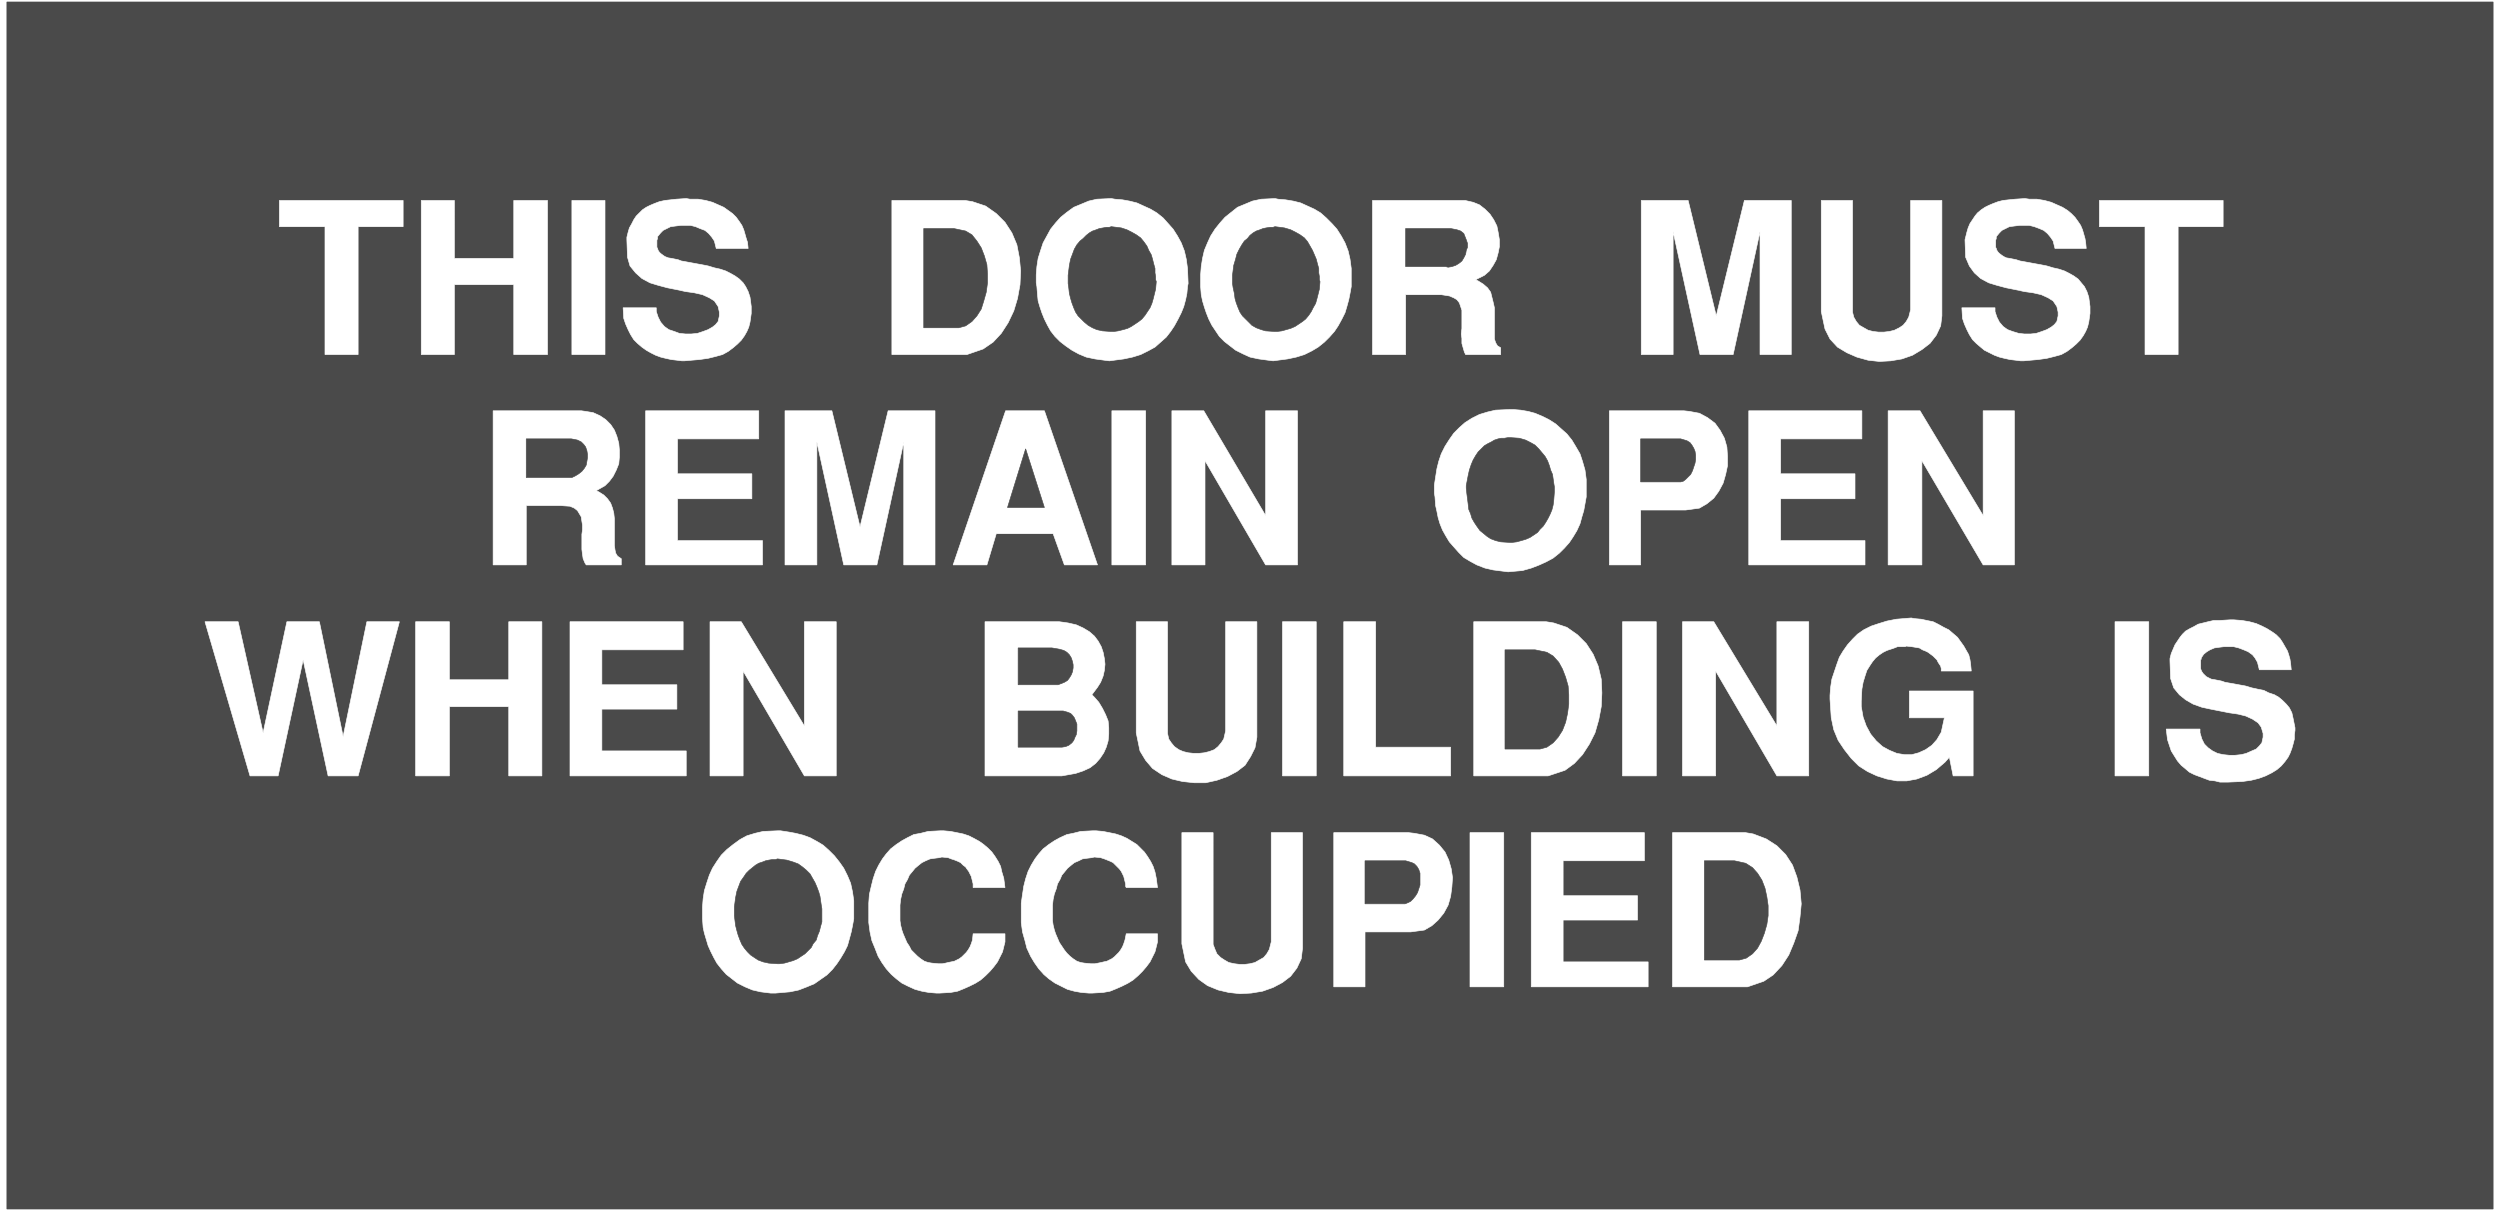
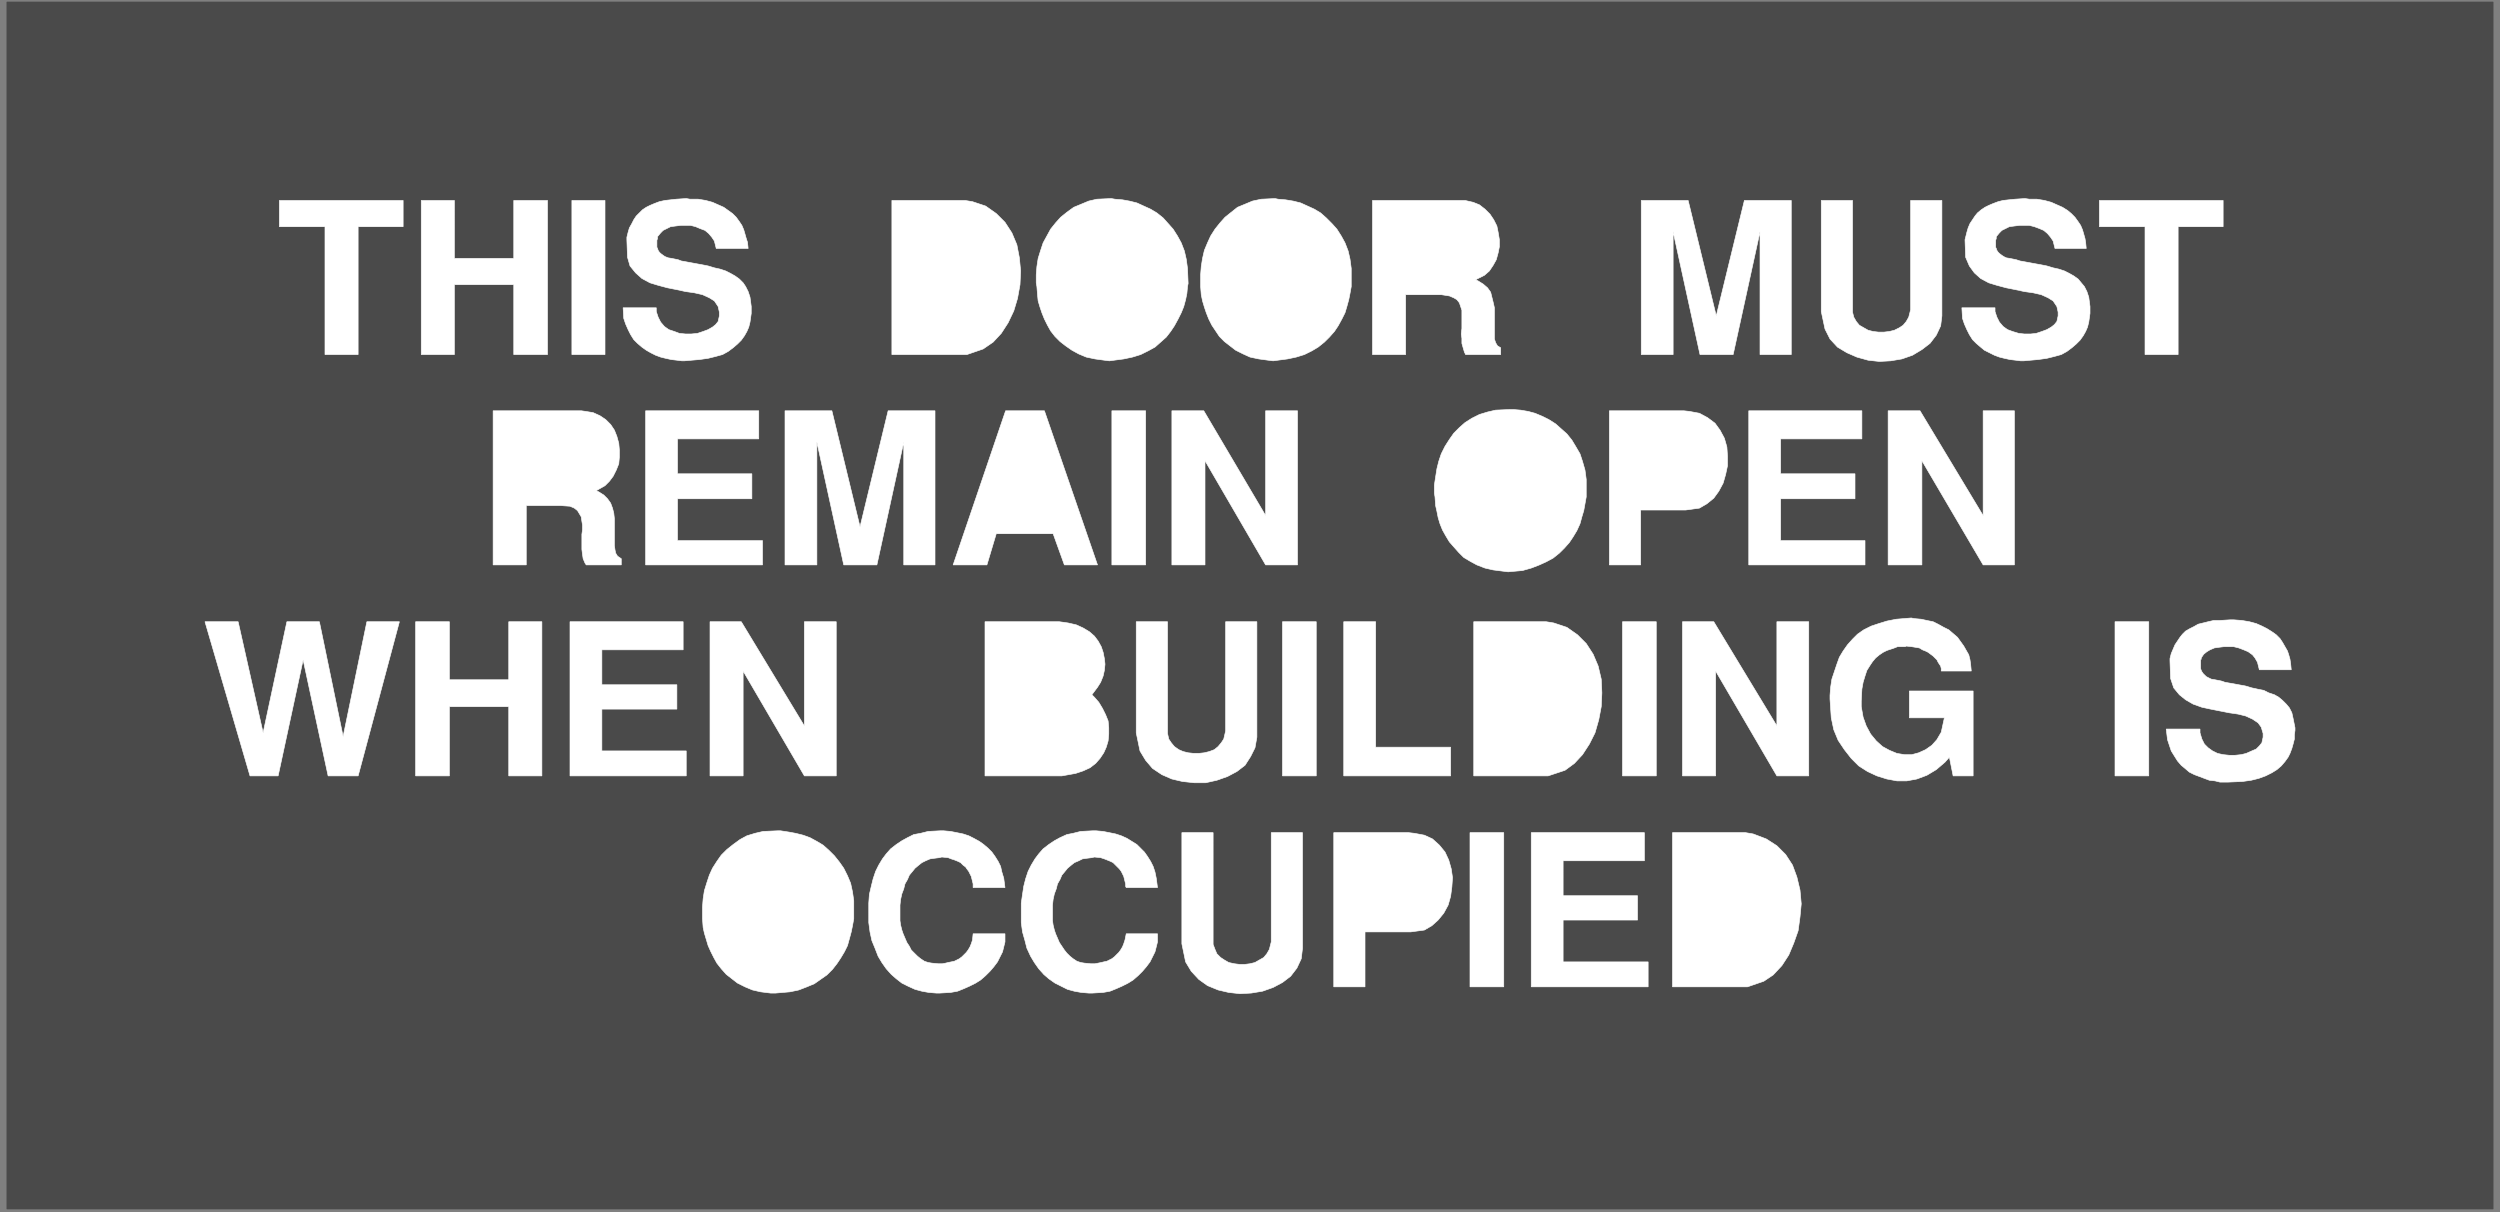
<svg xmlns="http://www.w3.org/2000/svg" width="3996.021" height="1937.505" viewBox="0 0 2997.016 1453.129">
  <rect x="0" y="0" width="2997.016" height="1453.129" fill="#808080" stroke="none" />
  <defs>
    <clipPath id="a">
      <path d="M0 0h2998v1453.129H0Zm0 0" />
    </clipPath>
    <clipPath id="b">
-       <path d="M0 0h2997.016v1453.129H0Zm0 0" />
-     </clipPath>
+       </clipPath>
  </defs>
  <g clip-path="url(#a)">
-     <path style="fill:#fff;fill-opacity:1;fill-rule:nonzero;stroke:none" d="M0 1453.129h2997.016V-1.391H0Zm0 0" />
-   </g>
+     </g>
  <g clip-path="url(#b)">
    <path style="fill:#fff;fill-opacity:1;fill-rule:evenodd;stroke:#fff;stroke-width:.19;stroke-linecap:square;stroke-linejoin:bevel;stroke-miterlimit:10;stroke-opacity:1" d="M0 0h766.5v372H0Zm0 0" transform="matrix(3.91 0 0 -3.91 0 1453.13)" />
  </g>
  <path style="fill:#4a4a4a;fill-opacity:1;fill-rule:evenodd;stroke:#4a4a4a;stroke-width:.19;stroke-linecap:square;stroke-linejoin:bevel;stroke-miterlimit:10;stroke-opacity:1" d="M2.11 371.04h762.28V.96H2.11Zm0 0" transform="matrix(3.91 0 0 -3.91 0 1453.13)" />
  <path style="fill:#fff;fill-opacity:1;fill-rule:evenodd;stroke:#fff;stroke-width:.19;stroke-linecap:square;stroke-linejoin:bevel;stroke-miterlimit:10;stroke-opacity:1" d="M535.78 69.08h-22.99v47.27h22.42l2.3-.39 4.02-1.53 3.26-2.1 2.68-2.68 2.11-3.25 1.34-3.64.96-4.02.38-4.21-.38-4.02-.57-4.21-1.35-3.82-1.53-3.64-2.11-3.25-2.68-2.87-2.87-1.92zm-66.3 0v47.27h34.69v-8.62h-24.92V97.02h22.81v-7.46h-22.81V76.73h26.07v-7.65zm-18.78 0v47.27h10.35V69.08Zm-41.77 0v47.27h22.99l1.73-.2 3.06-.57 2.49-1.15 2.11-1.91 1.73-2.11 1.15-2.48.76-2.68.39-2.68-.2-2.87-.38-2.87-.76-2.68-1.35-2.49-1.72-2.1-1.92-1.73-2.3-1.34-4.21-.57h-13.99V69.08Zm-46.57 13.2v34.07h9.58V82.09l.58-1.53.57-1.34 1.15-1.15 1.15-.76 1.34-.77 1.73-.38 1.53-.19h1.73l1.53.19 1.53.38 1.34.77 1.35.76.95 1.15.77 1.34.58 2.3v33.49h9.58V80.94l-.39-3.25-1.34-2.87-1.91-2.49-2.5-1.91-2.87-1.53-3.26-1.15-3.45-.57-3.45-.19-3.45.38-3.25.76-3.26 1.34-2.68 1.92-2.3 2.48-1.73 2.87zm-49.24 11.29v1.15l.38 2.68.38 2.49.58 2.3.76 2.29.96 1.92 1.15 1.91 1.15 1.53 1.34 1.53 1.73 1.34 1.72 1.15 1.73.95 2.1.96 1.92.38 2.3.58 3.64.19h1.15l2.11-.19 1.91-.38 1.92-.39 1.73-.57 1.72-.77 1.53-.95 1.54-.96 2.3-2.3.95-1.34.96-1.53.77-1.53.57-1.72.39-1.91.38-2.87h-9.58l-.19.38v.76l-.2.77-.19.77-.19.76-.38.77-.38.76-.58.77-1.15 1.15-.77.76-.76.38-.96.39-.96.38-1.15.38-1.91.19-.77-.19-1.53-.19-1.35-.19-1.15-.58-1.34-.57-.95-.76-1.15-.96-.77-.96-.96-1.15-.57-1.34-.77-1.34-.38-1.53-.58-1.53-.38-1.72-.19-1.72v-4.79l.19-1.34.38-1.53.38-1.14.58-1.34.57-1.34.77-1.15.77-1.15.76-.96.96-.95.96-.77 1.15-.76 1.15-.39 1.15-.19 1.92-.19h1.34l.96.19.95.19.77.19.96.2.76.38.77.38.77.58.76.76.58.57.57.77.58.96.38.95.38 1.15.39 1.92h9.58v-2.49l-.38-1.53-.39-1.53-.76-1.53-.77-1.54-1.15-1.53-1.15-1.34-1.34-1.34-1.53-1.33-1.54-.96-1.91-.96-1.73-.76-1.91-.77-2.11-.38-3.26-.19h-1.15l-2.3.19-2.11.38-2.1.57-1.92.96-1.92.96-1.91 1.34-1.54 1.34-1.53 1.72-1.34 1.91-1.15 1.92-1.15 2.48-.58 2.3-.76 2.68-.38 2.87zm-46.76 0v1.15l.19 2.68.58 2.49.57 2.3.77 2.29.95 1.92 1.15 1.91 1.15 1.53 1.35 1.53 1.72 1.34 1.72 1.15 1.73.95 1.92.96 2.1.38 2.3.58 3.64.19h1.15l2.11-.19 1.92-.38 1.91-.39 1.73-.57 1.53-.77 1.73-.95 1.34-.96 1.34-1.15 1.15-1.15.96-1.34.96-1.53.76-1.53.38-1.72.58-1.91.38-2.87h-9.77v1.14l-.38 1.54-.19.76-.39.77-.38.76-.58.77-.38.57-.77.58-.76.76-.77.38-.96.39-1.15.38-.95.38-1.92.19-.77-.19-1.53-.19-1.34-.19-1.34-.58-1.15-.57-.96-.76-1.15-.96-.77-.96-.96-1.15-.57-1.34-.77-1.34-.38-1.53-.58-1.53-.38-1.72-.19-1.72v-4.79l.19-1.34.38-1.53.39-1.14.57-1.34.58-1.34.76-1.15.58-1.15.96-.96.96-.95.95-.77 1.15-.76 1.15-.39 1.15-.19 1.92-.19h1.34l.96.19.77.19.95.19.96.2.77.38.76.38.77.58.77.76.57.57.58.77.57.96.39.95.38 1.15.19 1.92h9.77v-2.49l-.38-1.53-.38-1.53-.77-1.53-.77-1.54-1.15-1.53-1.15-1.34-1.34-1.34-1.53-1.33-1.53-.96-1.92-.96-1.72-.76-1.92-.77-2.11-.38-3.26-.19h-1.15l-2.3.19-2.1.38-2.11.57-2.11.96-1.92.96-1.72 1.34-1.53 1.34-1.54 1.72-1.34 1.91-1.15 1.92-.96 2.48-.95 2.3-.58 2.68-.38 2.87zm-50.97-3.63v3.63l.19 2.49.38 2.49.77 2.49.76 2.29.96 2.11 1.34 2.1 1.35 1.92 1.72 1.72 1.92 1.53 2.1 1.53 2.11 1.15 2.49.76 2.49.58 4.41.19h.96l2.49-.38 2.11-.39 2.3-.57 2.11-.77 2.1-1.14 1.92-1.15 1.72-1.53 1.73-1.72 1.53-1.92 1.34-1.91 1.15-2.3.96-2.29.58-2.68.38-2.68v-5.55l-.38-2.11-.39-1.91-.57-2.11-.58-2.1-.95-1.91-1.15-1.92-1.15-1.72-1.35-1.72-1.72-1.72-1.92-1.34-1.91-1.34-2.3-.96-2.49-.96-2.69-.57-4.4-.38h-1.54l-3.06.38-2.49.57-2.3.96-2.3 1.15-1.73 1.34-1.72 1.34-1.53 1.72-1.35 1.72-.95 1.72-.96 1.92-.77 1.72-.57 1.91-.58 1.92-.38 1.72zm448.78 58.17h10.35v-1.15l.57-1.91.77-1.53 1.15-1.15 1.34-.96 1.54-.76 1.72-.38 1.92-.2h1.72l1.92.2 1.53.38 1.72.76 1.35.58.95.95.77.96.38 1.72v1.15l-.57 1.92-.96 1.33-1.72 1.15-2.11.96-2.3.57-2.68.39-2.88.57-2.87.57-2.69.58-2.68.96-2.3 1.33-1.91 1.54-1.73 2.1-.96 2.87-.19 5.36v.76l.39 1.54.57 1.33.57 1.34 1.54 2.3.76.96.96.95 1.34.77 1.15.57 1.35.77 1.53.38 1.53.38 1.73.39h1.91l3.07.19h1.15l2.49-.19 2.3-.39 2.11-.57 1.72-.76 1.53-.77 1.54-.96 1.34-.95 1.15-1.15.76-1.15.77-1.34.77-1.34.38-1.15.38-1.34.2-1.34.19-1.91h-9.78l-.19.77-.38 1.53-.77 1.34-.76.95-1.34.96-1.35.57-1.53.58-1.53.38h-3.07l-1.53-.19-1.34-.19-1.34-.58-.96-.57-.96-.77-.77-1.14v-.39l-.19-.19v-2.68l.19-.57.19-.38.39-.58.38-.38.58-.57.76-.39.77-.38 1.15-.19 1.92-.38 1.14-.39 2.11-.38 2.11-.38 2.11-.39 1.91-.57 1.73-.38 1.92-.38 1.53-.77 1.72-.57 1.34-.77 1.15-.96 1.15-1.14.96-1.15.77-1.53.38-1.73.58-2.87v-.76l-.19-1.34v-1.34l-.39-1.53-.38-1.34-.58-1.53-.57-1.15-.96-1.34-1.15-1.34-1.34-1.15-1.53-.95-1.92-.96-2.11-.77-2.3-.57-2.68-.38-4.41-.19h-2.49l-1.53.38-1.73.19-1.53.57-1.53.58-1.53.57-1.54.77-1.34 1.15-1.15.95-1.15 1.34-.96 1.53-.95 1.53-.58 1.73-.57 1.72zm-15.71-14.35v47.26h10.35v-47.26zm-87.38 23.54v1.14l.19 2.49.38 2.49.77 2.3.77 2.29.76 2.11 1.15 1.91 1.34 1.91 1.54 1.73 1.53 1.53 1.92 1.34 2.3 1.15 2.29.76 2.5.77 2.87.57 4.6.38.96-.19 2.11-.19 1.72-.38 1.92-.39 1.53-.76 1.72-.96 1.54-.76 2.68-2.3.96-1.34.96-1.34.76-1.34.77-1.34.38-1.53.19-1.34.2-2.1h-9.2v.76l-.19.77-.39.57-.38.58-.38.76-.58.58-.57.57-.77.57-.77.58-.76.38-.96.38-.96.58-2.3.38-1.72.19-.39-.19h-2.3l-.95-.38-1.15-.39-1.15-.38-1.15-.57-1.15-.77-1.15-.95-.96-1.15-.77-1.15-.96-1.53-.57-1.72-.58-1.92-.38-2.1-.19-3.64V155l.57-3.25.96-2.68 1.34-2.49 1.73-2.1 1.91-1.73 2.11-1.15 2.3-.95 2.3-.38h2.3l2.11.57 2.11.96 1.91 1.34 1.54 1.72 1.34 2.29.96 4.41h-10.74v8.22h19.55v-26.02h-6.13l-1.15 5.74-1.34-1.53-2.69-2.3-2.87-1.72-3.07-1.15-3.06-.57h-3.07l-3.06.57-3.07.96-2.87 1.34-2.69 1.72-2.3 2.3-2.1 2.68-1.92 2.87-1.34 3.25-.77 3.64zm-45.23-23.54v47.26h9.59l19.35-31.95v31.95h9.77v-47.26h-9.77l-18.78 32.15v-32.15zm-18.39 0v47.26h10.35v-47.26zm-22.8 0h-22.81v47.26h22.23l2.3-.38 4.02-1.34 3.26-2.29 2.68-2.68 2.11-3.26 1.54-3.63.95-4.02.19-4.21-.19-4.21-.76-4.02-1.15-4.02-1.73-3.44-2.11-3.25-2.49-2.68-2.87-2.11zm-62.67 0v47.26h9.78v-38.46h22.99v-8.8zm-18.78 0v47.26h10.35v-47.26zm-44.84 13.2v34.06h9.59v-34.25l.38-1.72.77-1.15.95-1.15 1.34-.95 1.35-.58 1.53-.38 1.72-.19h1.54l1.72.19 1.53.38 1.54.58 1.15.95.96 1.15.76 1.15.58 2.49v33.48h9.58v-35.4l-.58-3.25-1.34-2.68-1.72-2.68-2.49-1.91-2.88-1.53-3.26-1.15-3.45-.77h-3.44l-3.65.39-3.25.76-3.07 1.34-2.87 1.92-2.11 2.48-1.73 2.87zm-22.8-13.2H302v47.26h22.8l2.69-.38 2.49-.57 2.11-.96 1.91-1.15 1.54-1.34 1.15-1.53.95-1.72.58-1.72.38-1.92.19-1.72-.19-1.91-.38-1.72-.77-1.92-.96-1.53-1.72-2.29.77-.77 1.34-1.53 1.15-1.91.95-1.92.77-1.91.19-2.11v-1.91l-.19-2.1-.57-1.92-.77-1.72-1.15-1.72-1.34-1.53-1.73-1.34-2.1-.96-2.3-.77zm-107.88 0v47.26h9.58l19.35-31.95v31.95h9.77v-47.26h-9.77l-18.78 32.15v-32.15zm-42.93 0v47.26h34.69v-8.61h-24.92V161.7h23v-7.47h-23v-12.82h25.87v-7.65zm-47.33 0v47.26h10.35v-17.79h18.2v17.79h10.16v-47.26h-10.16V155h-18.2v-21.24zm-50.78 0-13.8 47.26h10.16l7.66-34.06 7.29 34.06h9.96l7.28-35.21 7.28 35.21h9.97l-12.65-47.26h-9.2l-7.66 35.59-7.67-35.59zm502.25 64.68v47.26h9.77l19.36-32.14v32.14h9.58v-47.26h-9.58l-18.78 31.96v-31.96zm-42.73 0v47.26h34.68v-8.61h-24.91v-10.71h22.8v-7.66h-22.8V205.9h25.87v-7.46zm-42.74 0v47.26h22.81l1.72-.19 3.07-.57 2.49-1.34 2.3-1.72 1.53-2.11 1.34-2.49.77-2.68.19-2.87v-2.87l-.57-2.67-.77-2.68-1.34-2.49-1.53-2.11-2.11-1.72-2.3-1.34-4.22-.57h-13.79v-16.84zm-53.46 20.86-.19 1.14v2.49l.38 2.49.39 2.49.57 2.29.77 2.3 1.15 2.3 1.34 2.1 1.34 1.91 1.72 1.73 1.73 1.53 2.11 1.34 2.3 1.15 2.49.76 2.49.58 4.41.19h.95l2.3-.19 2.3-.39 2.11-.57 2.3-.96 1.92-.96 2.1-1.33 1.73-1.54 1.72-1.53 1.54-1.91 1.15-1.91 1.34-2.3.76-2.3.77-2.68.38-2.87v-5.35l-.38-2.11-.38-2.1-.58-1.92-.57-2.1-.96-2.11-1.15-1.91-1.15-1.72-1.53-1.73-1.54-1.53-1.91-1.53-2.11-1.14-2.11-.96-2.49-.96-2.68-.76-4.41-.39-1.53.19-3.07.39-2.49.57-2.49.96-2.11 1.15-1.91 1.14-1.54 1.54-1.53 1.72-1.34 1.53-1.15 1.91-.96 1.72-.77 1.92-.57 1.91-.38 1.92-.39 1.72zm-80.67-20.86v47.26h9.77l18.97-32.14v32.14h9.77v-47.26h-9.77l-18.59 31.96v-31.96zm-18.4 0v47.26h10.35v-47.26zm-48.67 0 16.09 47.26h11.89l16.28-47.26h-10.15l-3.45 9.57h-17.44l-2.87-9.57zm-51.55 0v47.26h14.37l8.63-35.59 8.62 35.59h14.37v-47.26h-9.58v37.7l-8.24-37.7h-10.16l-8.24 37.7v-37.7zm-42.73 0v47.26h34.68v-8.61h-24.91v-10.71h22.8v-7.66h-22.8V205.9h26.06v-7.46zm-46.76 0v47.26h27.02l1.34-.19 2.3-.38 2.11-.96 1.72-1.15 1.54-1.53 1.15-1.72.76-1.91.58-2.11.19-2.1v-2.11l-.19-2.1-.77-1.92-.96-1.91-1.15-1.53-1.34-1.34-2.68-1.53.77-.38 1.53-.96 1.15-1.15.96-1.34.57-1.53.39-1.53.19-1.72v-8.23l.19-1.34.19-.96.58-.95 1.15-.77v-1.91h-10.74l-.38.57-.57 1.34-.2 1.34-.19 1.53v4.59l.19 1.34v1.54l-.19 1.14-.19 1.34-.57.96-.58.96-.96.76-1.34.58-2.68.19h-10.73v-18.18zm506.47 64.49v39.22h-13.99v8.04h37.94v-8.04h-13.8v-39.22zm-56.15 14.35h10.16v-1.15l.57-1.72.77-1.53 1.15-1.34 1.34-.96 1.53-.57 1.92-.58 1.72-.19h1.92l1.72.19 1.73.58 1.53.57 1.34.77.96.76.77.96.38 1.72v1.15l-.38 1.72-1.15 1.72-1.53.96-2.11.96-2.49.57-2.69.38-2.68.58-2.87.57-2.88.77-2.49.76-2.49 1.34-1.92 1.72-1.53 2.11-1.15 2.68-.19 5.36.19.76.38 1.53.39 1.34.57 1.34.77 1.15.76 1.15.77.95 1.15.96 1.15.77 1.15.57 1.34.57 1.54.58 1.53.38 1.72.19 1.92.19 3.06.2 1.35-.2h2.3l2.3-.38 2.1-.57 1.73-.77 1.72-.76 1.54-.96 1.15-.96 1.14-1.15.96-1.33.77-1.15.57-1.34.39-1.34.38-1.34.19-1.15.19-1.91h-9.58l-.19.76-.38 1.53-.77 1.15-.96 1.15-1.15.96-1.34.57-1.53.57-1.53.39h-3.07l-1.53-.19-1.54-.2-1.15-.57-1.15-.57-.76-.77-.96-1.15v-.57l-.19-.58v-2.1l.19-.38.19-.58.39-.57.38-.38.76-.58.58-.38.77-.38 1.15-.19 1.91-.39 1.15-.38 2.11-.38 2.11-.39 2.11-.38 1.91-.38 1.92-.58 1.72-.38 1.73-.57 1.53-.77 1.34-.76 1.34-.96 1.92-2.3.77-1.53.57-1.72.38-2.87v-2.1l-.38-2.68-.38-1.53-.58-1.34-.76-1.34-.96-1.34-1.15-1.15-1.34-1.15-1.54-1.15-1.72-.95-2.11-.58-2.3-.57-2.68-.38-4.41-.39h-.96l-1.53.19-1.72.2-1.73.38-1.53.38-1.53.57-1.54.77-1.53.77-1.15.95-1.34 1.15-1.15 1.15-.96 1.53-.77 1.53-.76 1.72-.58 1.72zm-43.11-1.15v34.06h9.58v-34.25l.38-1.53.77-1.34.95-1.15 1.35-.77 1.34-.76 1.53-.38 1.72-.2h1.54l1.72.2 1.54.38 1.53.76 1.15.77.96 1.15.76 1.34.58 2.29v33.49h9.58v-35.4l-.38-3.06-1.35-2.87-1.91-2.49-2.49-1.91-2.88-1.73-3.26-1.14-3.44-.58-3.45-.19-3.45.38-3.45.96-3.07 1.34-2.87 1.72-2.3 2.49-1.54 3.06zm-55.19-13.2v47.26h14.37l8.62-35.4 8.63 35.4h14.37v-47.26h-9.58v37.69l-8.24-37.69h-10.16l-8.24 37.69v-37.69zm-82.4 0v47.26h28.36l2.49-.57 1.92-.77 1.72-1.34 1.53-1.53 1.15-1.72.96-1.91.39-1.92.38-2.29v-2.11l-.38-1.91-.58-2.11-.96-1.72-1.15-1.72-1.53-1.34-2.68-1.34.76-.38 1.54-.96 1.34-1.15.96-1.34.76-3.06.39-1.72v-9.57l.38-1.15.57-.96.96-.57v-2.1h-10.73l-.38.76-.39 1.34-.38 1.34v1.53l-.19 1.34.19 1.72v5.55l-.38 1.15-.39 1.15-.76.96-.96.57-1.34.57-2.49.39h-10.93v-18.37zm-52.7 20.85v3.64l.19 2.49.39 2.49.57 2.48.96 2.3.96 2.1 1.34 2.11 1.53 1.91 1.53 1.72 1.92 1.54 1.92 1.53 2.3.95 2.3.96 2.68.57 4.21.2.96-.2 2.3-.19 2.3-.38 2.3-.57 4.22-1.92 1.91-1.15 1.73-1.53 1.72-1.72 1.54-1.72 1.34-2.11 1.15-2.1.96-2.49.57-2.49.38-2.87v-5.55l-.38-2.1-.38-1.91-.58-2.11-.57-1.91-.96-1.92-1.15-2.1-1.15-1.72-1.53-1.73-1.54-1.53-1.91-1.53-1.92-1.15-2.3-1.14-2.49-.77-2.68-.57-4.41-.58-1.53.19-2.88.39-2.68.57-2.11.96-2.3 1.15-1.72 1.33-1.73 1.34-1.53 1.54-2.3 3.44-.96 1.91-.76 1.92-.58 1.72-.57 1.91-.39 1.92zm-50.2 0-.2 1.15v2.49l.2 2.49.38 2.49.77 2.48.76 2.3 1.15 2.1 1.15 2.11 1.53 1.91 1.54 1.72 1.91 1.54 2.11 1.53 2.3.95 2.3.96 2.49.57 4.41.2 1.15-.2 2.3-.19 2.11-.38 2.3-.57 2.1-.96 2.11-.96 1.92-1.15 1.91-1.53 1.54-1.72 1.53-1.72 1.34-2.11 1.15-2.1.96-2.49.57-2.49.39-2.87.19-4.59-.19-.96-.19-2.1-.39-1.91-.57-2.11-.77-1.91-.96-1.92-1.15-2.1-1.15-1.72-1.34-1.73-1.72-1.53-1.73-1.53-2.1-1.15-2.3-1.14-2.5-.77-2.68-.57-4.41-.58-1.53.19-2.87.39-2.69.57-2.3.96-2.1 1.15-1.92 1.33-1.72 1.34-1.54 1.54-1.34 1.72-.96 1.72-.95 1.91-.77 1.92-.58 1.72-.57 1.91-.19 1.92zm-21.47-20.85h-22.99v47.26h22.42l2.3-.38 4.02-1.34 3.26-2.3 2.68-2.68 2.11-3.25 1.53-3.64.77-4.01.38-4.02-.19-4.21-.76-4.21-1.15-3.83-1.73-3.63-2.11-3.26-2.49-2.68-3.06-2.1zm-105.39 14.35h10.16v-1.15l.57-1.72.77-1.53 1.15-1.34 1.34-.96 1.72-.57 1.54-.58 1.91-.19h1.73l1.91.19 1.73.58 1.53.57 1.34.77.96.76.77.96.38 1.72v1.15l-.38 1.72-1.15 1.72-1.54.96-2.1.96-2.49.57-2.69.38-2.68.58-2.87.57-2.88.77-2.49.76-2.49 1.34-1.92 1.72-1.72 2.11-.77 2.68-.19 5.36v.76l.38 1.53.39 1.34.76 1.34.58 1.15.76 1.15.96.95.96.96 1.15.77 1.15.57 1.34.57 1.53.58 1.73.38 1.72.19 1.73.19 3.06.2 1.15-.2h2.5l2.29-.38 2.11-.57 1.73-.77 1.72-.76 1.34-.96 1.34-.96 1.15-1.15.96-1.33.77-1.15.57-1.34.39-1.34.38-1.34.38-1.15.2-1.91h-9.78l-.19.76-.38 1.53-.77 1.15-.96 1.15-1.15.96-1.53.57-1.34.57-1.53.39h-3.07l-1.53-.19-1.54-.2-1.15-.57-1.15-.57-.76-.77-.96-1.15v-.57l-.19-.58v-2.1l.19-.38.19-.58.38-.57.39-.38.76-.58.58-.38.96-.38 1.15-.19 1.91-.39.96-.38 2.11-.38 2.11-.39 2.1-.38 1.92-.38 1.92-.58 1.72-.38 1.73-.57 1.53-.77 1.34-.76 1.34-.96 1.15-1.15.77-1.15.77-1.53.57-1.72.38-2.87v-2.1l-.38-2.68-.38-1.53-.58-1.34-.76-1.34-.96-1.34-1.15-1.15-1.34-1.15-1.54-1.15-1.72-.95-2.11-.58-2.3-.57-2.68-.38-4.6-.39h-.77l-1.53.19-1.72.2-1.73.38-1.53.38-1.54.57-1.53.77-1.34.77-1.34.95-1.34 1.15-1.15 1.15-.96 1.53-.77 1.53-.76 1.72-.58 1.72zm-15.71-14.35v47.26h10.15v-47.26zm-46.18 0v47.26h10.15V292.4h18.21v17.79h10.34v-47.26h-10.34v21.43h-18.21v-21.43zm-29.52 0v39.22H85.66v8.04h37.94v-8.04h-13.8v-39.22zm0 0" transform="matrix(3.91 0 0 -3.91 0 1453.13)" />
-   <path style="fill:#4a4a4a;fill-opacity:1;fill-rule:evenodd;stroke:#4a4a4a;stroke-width:.19;stroke-linecap:square;stroke-linejoin:bevel;stroke-miterlimit:10;stroke-opacity:1" d="M522.56 77.31h10.73l2.11.57 1.92 1.34 1.53 1.72 1.15 2.11.96 2.49.76 2.68.39 2.68v3.06l-.39 2.68-.57 2.67-.96 2.49-1.34 2.11-1.53 1.72-2.11 1.34-3.45.76h-9.2zM418.51 94.53h12.26l.96.38.77.39.76.76.77.96.58.96.38 1.14.38 1.15v3.64l-.38 1.15-.58.95-.76.77-.77.38-1.92.57h-12.45zm-193.35-.96V90.9l.19-1.54.19-1.53.39-1.53.38-1.34.57-1.53.58-1.34.77-1.15.95-1.14.96-.96 1.15-.77 1.15-.76 1.53-.58 1.73-.38 2.68-.19h.58l1.53.19 1.34.38 1.34.39 1.34.57 1.15.77 1.15.76 1.92 1.92.57 1.14.96 1.15.39 1.34.57 1.34.38 1.53.39 1.34V93l-.19 1.15-.2 1.34-.19 1.34-.38 1.34-.58 1.53-.57 1.34-.77 1.34-.76 1.34-1.15 1.14-1.15.96-1.34.96-1.54.57-1.91.58-2.88.38-.57-.19h-.96l-1.15-.19-.96-.2-.96-.38-1.15-.38-.96-.57-.95-.77-.96-.77-.96-.95-.77-1.15-.95-1.34-.58-1.53-.57-1.53-.39-1.92zm236.27 48.42h10.73l2.11.57 1.92 1.34 1.53 1.72 1.34 2.11.96 2.49.58 2.68.38 2.87v2.87l-.19 2.67-.77 2.68-.96 2.49-1.15 2.11-1.72 1.91-1.92 1.15-3.64.76h-9.2zm-149.27.57h13.41l1.15.19.96.39.96.76.57.77.38.95.39.77.19 1.15v2.1l-.38.96-.39.96-.57.76-.58.58-.95.38-1.35.38h-13.79zm0 30.43V161.7h12.26l.96.38.96.38.96.58.57.76.58.96.38.96.19 1.14v.96l-.19.96-.38 1.15-.58.95-.77.77-.95.57-1.35.38-2.3.39zm190.86 50.9h12.26l.77.19.76.57 1.54 1.54.57 1.14.38 1.15.39 1.15.19 1.15v1.34l-.19 1.15-.39.95-.57.96-.58.76-.95.58-1.92.57h-12.26Zm-53.47-1.15v-.76l.19-1.73.2-1.53.19-1.53.19-1.72.57-1.34.39-1.34.76-1.34.77-1.15.96-1.34.96-.76 1.15-.96 1.15-.76 1.53-.58 1.53-.38 2.88-.19h.57l1.53.19 1.35.38 1.34.38 1.34.58 1.15.76 1.15.77.76.96.96.95.77 1.15.77 1.34.57 1.15.57 1.34.39 1.53.19 1.53.19 2.49v1.53l-.19 1.15-.19 1.34-.19 1.34-.58 1.33-.38 1.34-.58 1.54-.76 1.33-1.92 2.3-1.15 1.15-1.34.76-1.53.77-1.92.57-2.87.2h-.58l-1.15-.2h-.96l-.95-.19-1.15-.38-.96-.57-1.15-.58-.96-.57-1.92-1.92-.76-1.14-.77-1.34-.57-1.34-.58-1.73-.38-1.72zm-135.09 11.29-5.56-17.99h11.31zm-153.11-8.8h13.99l1.15.57.95.58.96.76.77.96.57.96.2 1.14.19 1.15v.96l-.19 1.15-.39 1.14-.57.77-.77.77-1.15.57-1.91.38h-13.8Zm269.61 64.68h12.27l.77-.19 1.14.19 1.15.38.96.57.96.77.58.96.57 1.14.19 1.15.39.96v1.15l-.39 1.15-.38.95-.38.96-.96.76-1.15.39-1.92.38h-13.8zm-53.08-2.68v-2.49l.2-1.34.38-1.72.19-1.53.38-1.34.58-1.53.57-1.34.77-1.15.96-.96.96-.95.95-.96 1.35-.77 1.53-.57 1.34-.38 2.87-.19h.58l1.53.19 1.34.38 1.35.38 1.34.58 1.15.76 1.15.77.95.76.96 1.15.77 1.15.57 1.15.77 1.34.38 1.34.39 1.53.38 1.53.19 2.29-.19.58v.96l-.19 1.14v1.34l-.38 1.34-.39 1.53-.57 1.34-.58 1.34-.76 1.34-.77 1.34-.96 1.15-1.34.96-1.34.76-1.53.77-1.92.57-2.88.38-.57-.19h-.96l-1.15-.19-.96-.19-.95-.38-1.15-.39-.96-.57-.96-.76-.77-.96-.95-.77-.77-1.15-.77-1.33-.76-1.54-.39-1.53-.57-1.91zm-50.39 0v-2.49l.19-1.34.19-1.72.38-1.53.39-1.34.57-1.53.58-1.34.76-1.15.96-.96.96-.95 1.15-.96 1.34-.77 1.34-.57 1.73-.38 2.68-.19h.77l1.34.19 1.53.38 1.34.38 1.15.58 1.15.76 1.15.77.96.76.96 1.15.76 1.15.77 1.15.57 1.34.39 1.34.38 1.53.38 1.53.2 2.29-.2.58v.96l-.19 1.14v1.34l-.38 1.34-.38 1.53-.39 1.34-.76 1.34-.58 1.34-.96 1.34-.95 1.15-1.35.96-1.34.76-1.53.77-1.72.57-3.07.38-.58-.19h-.95l-.96-.19-1.15-.19-.96-.38-1.15-.39-.96-.57-.96-.76-.95-.96-.96-.77-.96-1.15-.77-1.33-.57-1.54-.58-1.53-.38-1.91zm-44.27-16.08h10.73l2.11.58 1.92 1.34 1.53 1.72 1.34 2.11.77 2.48.76 2.68.39 2.87v2.68l-.19 2.87-.77 2.68-.96 2.49-1.34 2.1-1.53 1.92-1.92 1.14-3.64.77h-9.2zm0 0" transform="matrix(3.91 0 0 -3.91 0 1453.13)" />
</svg>